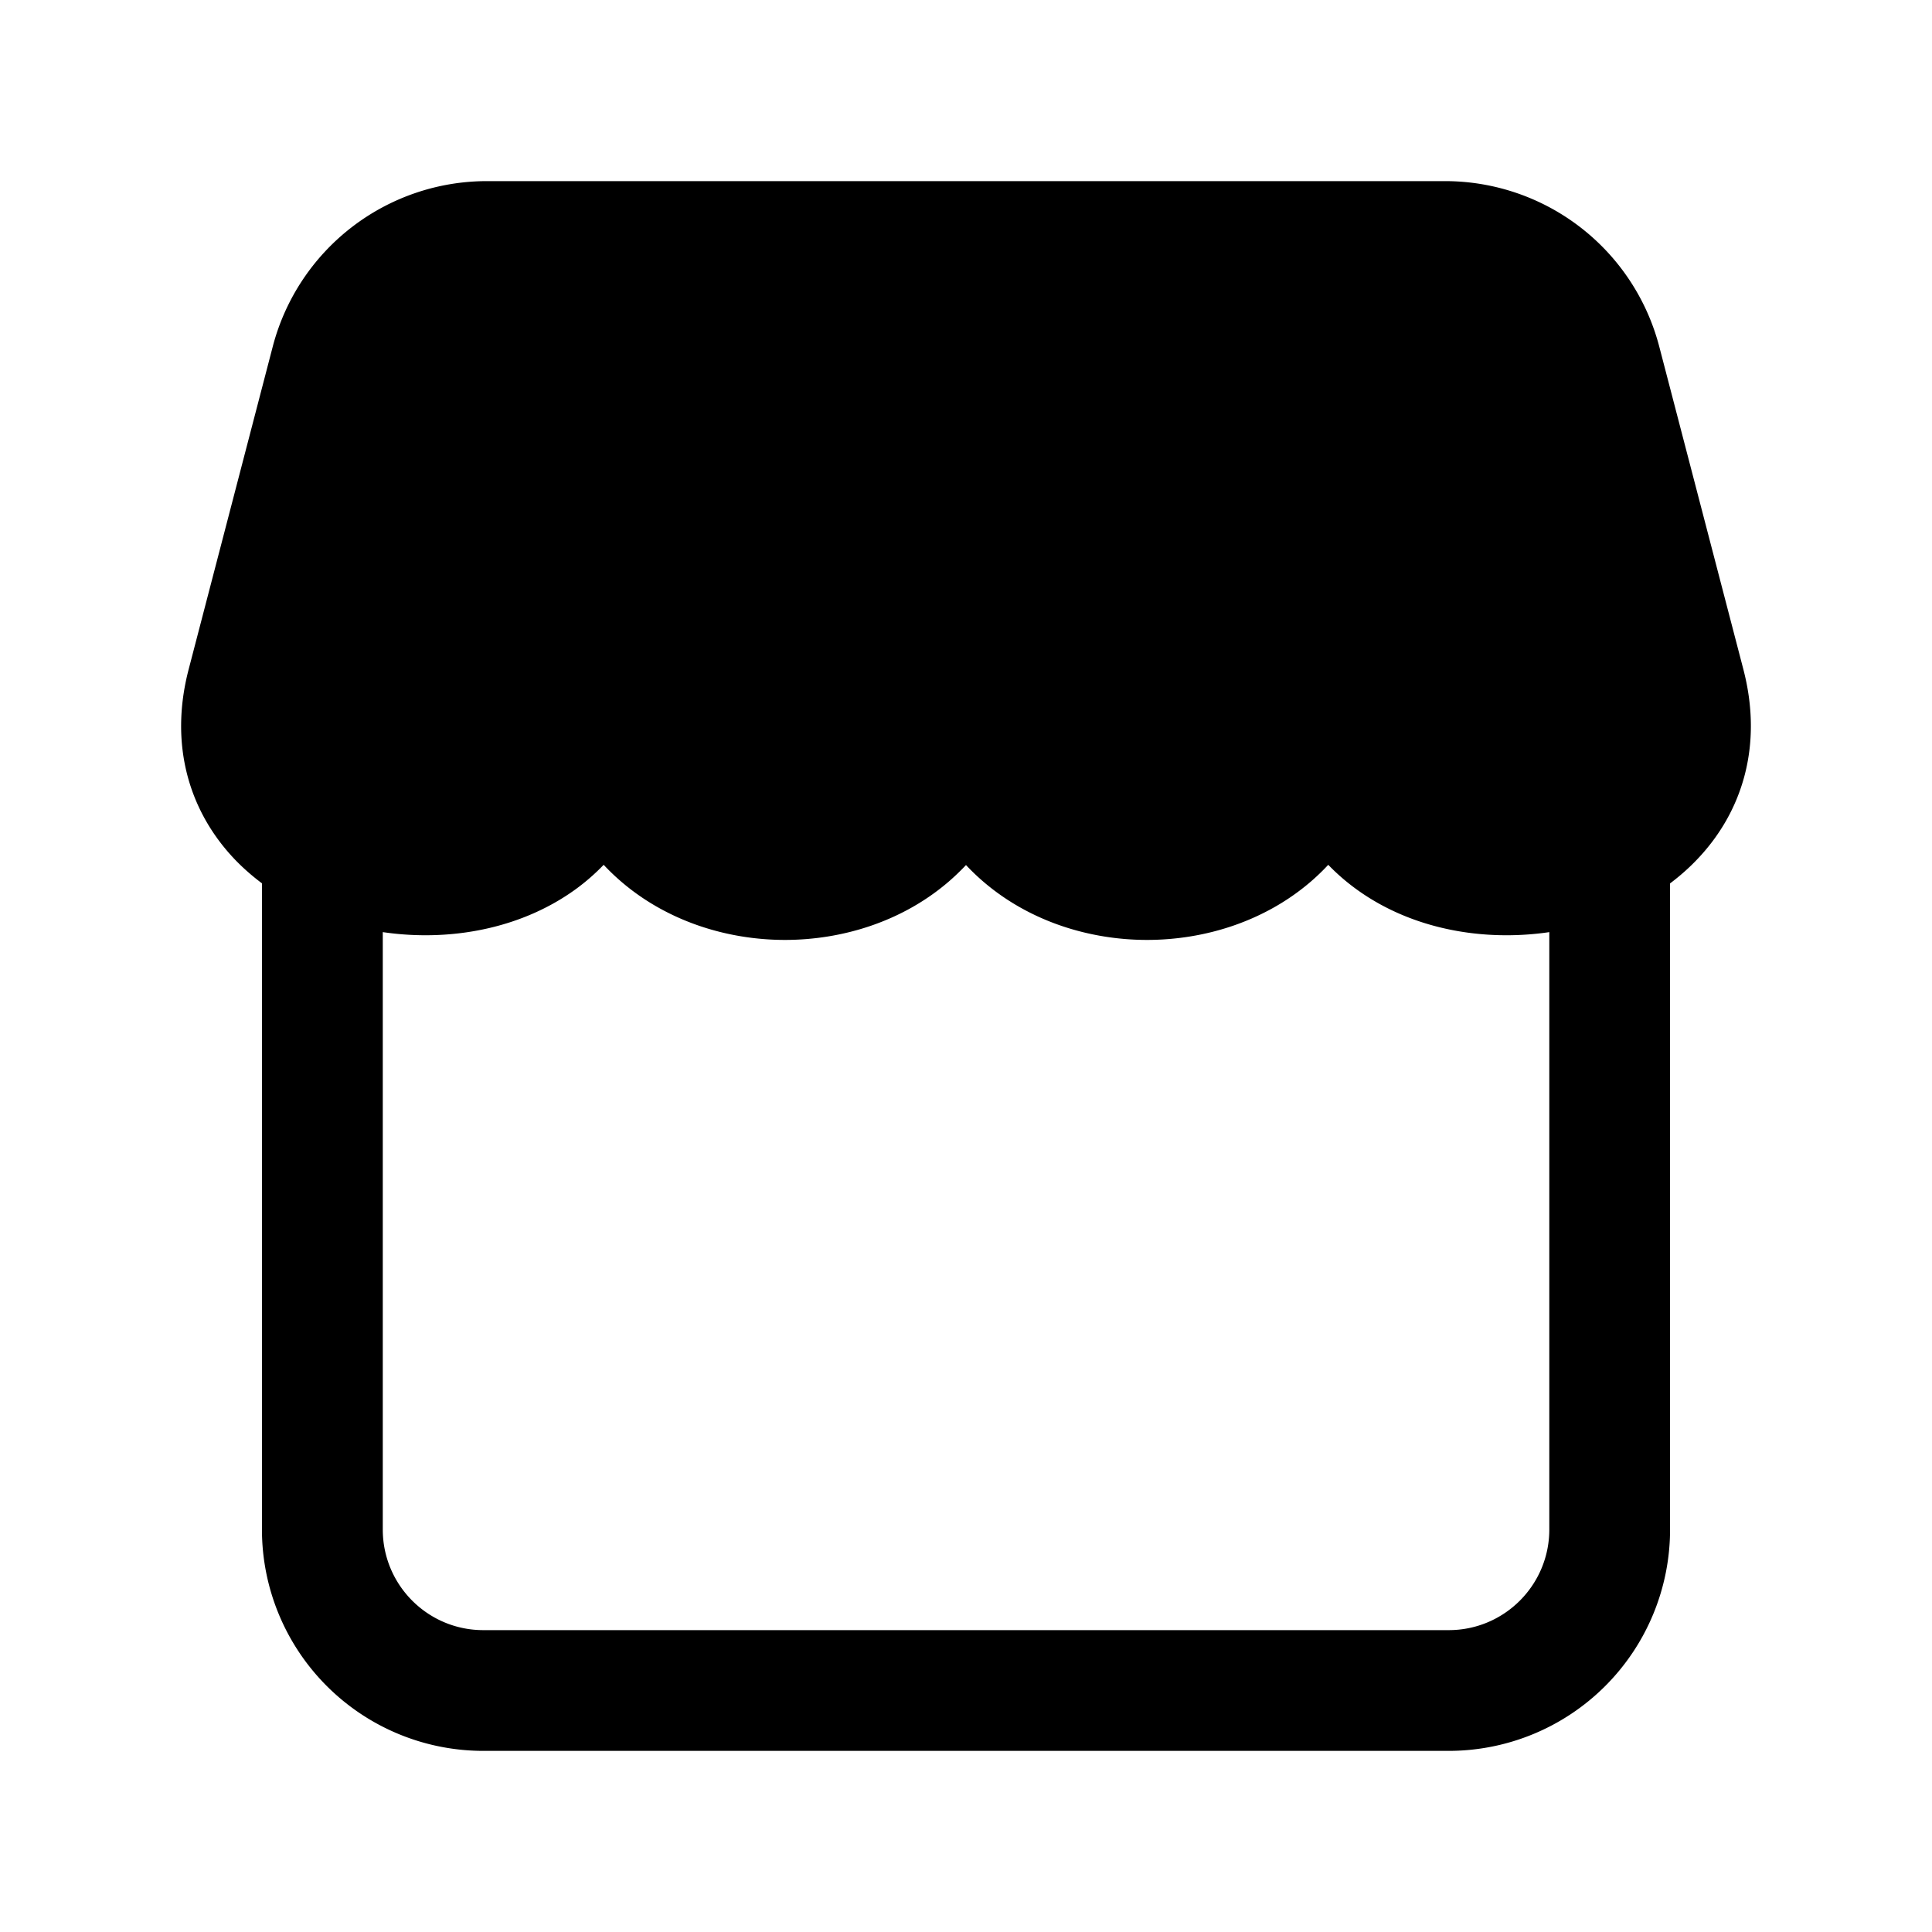
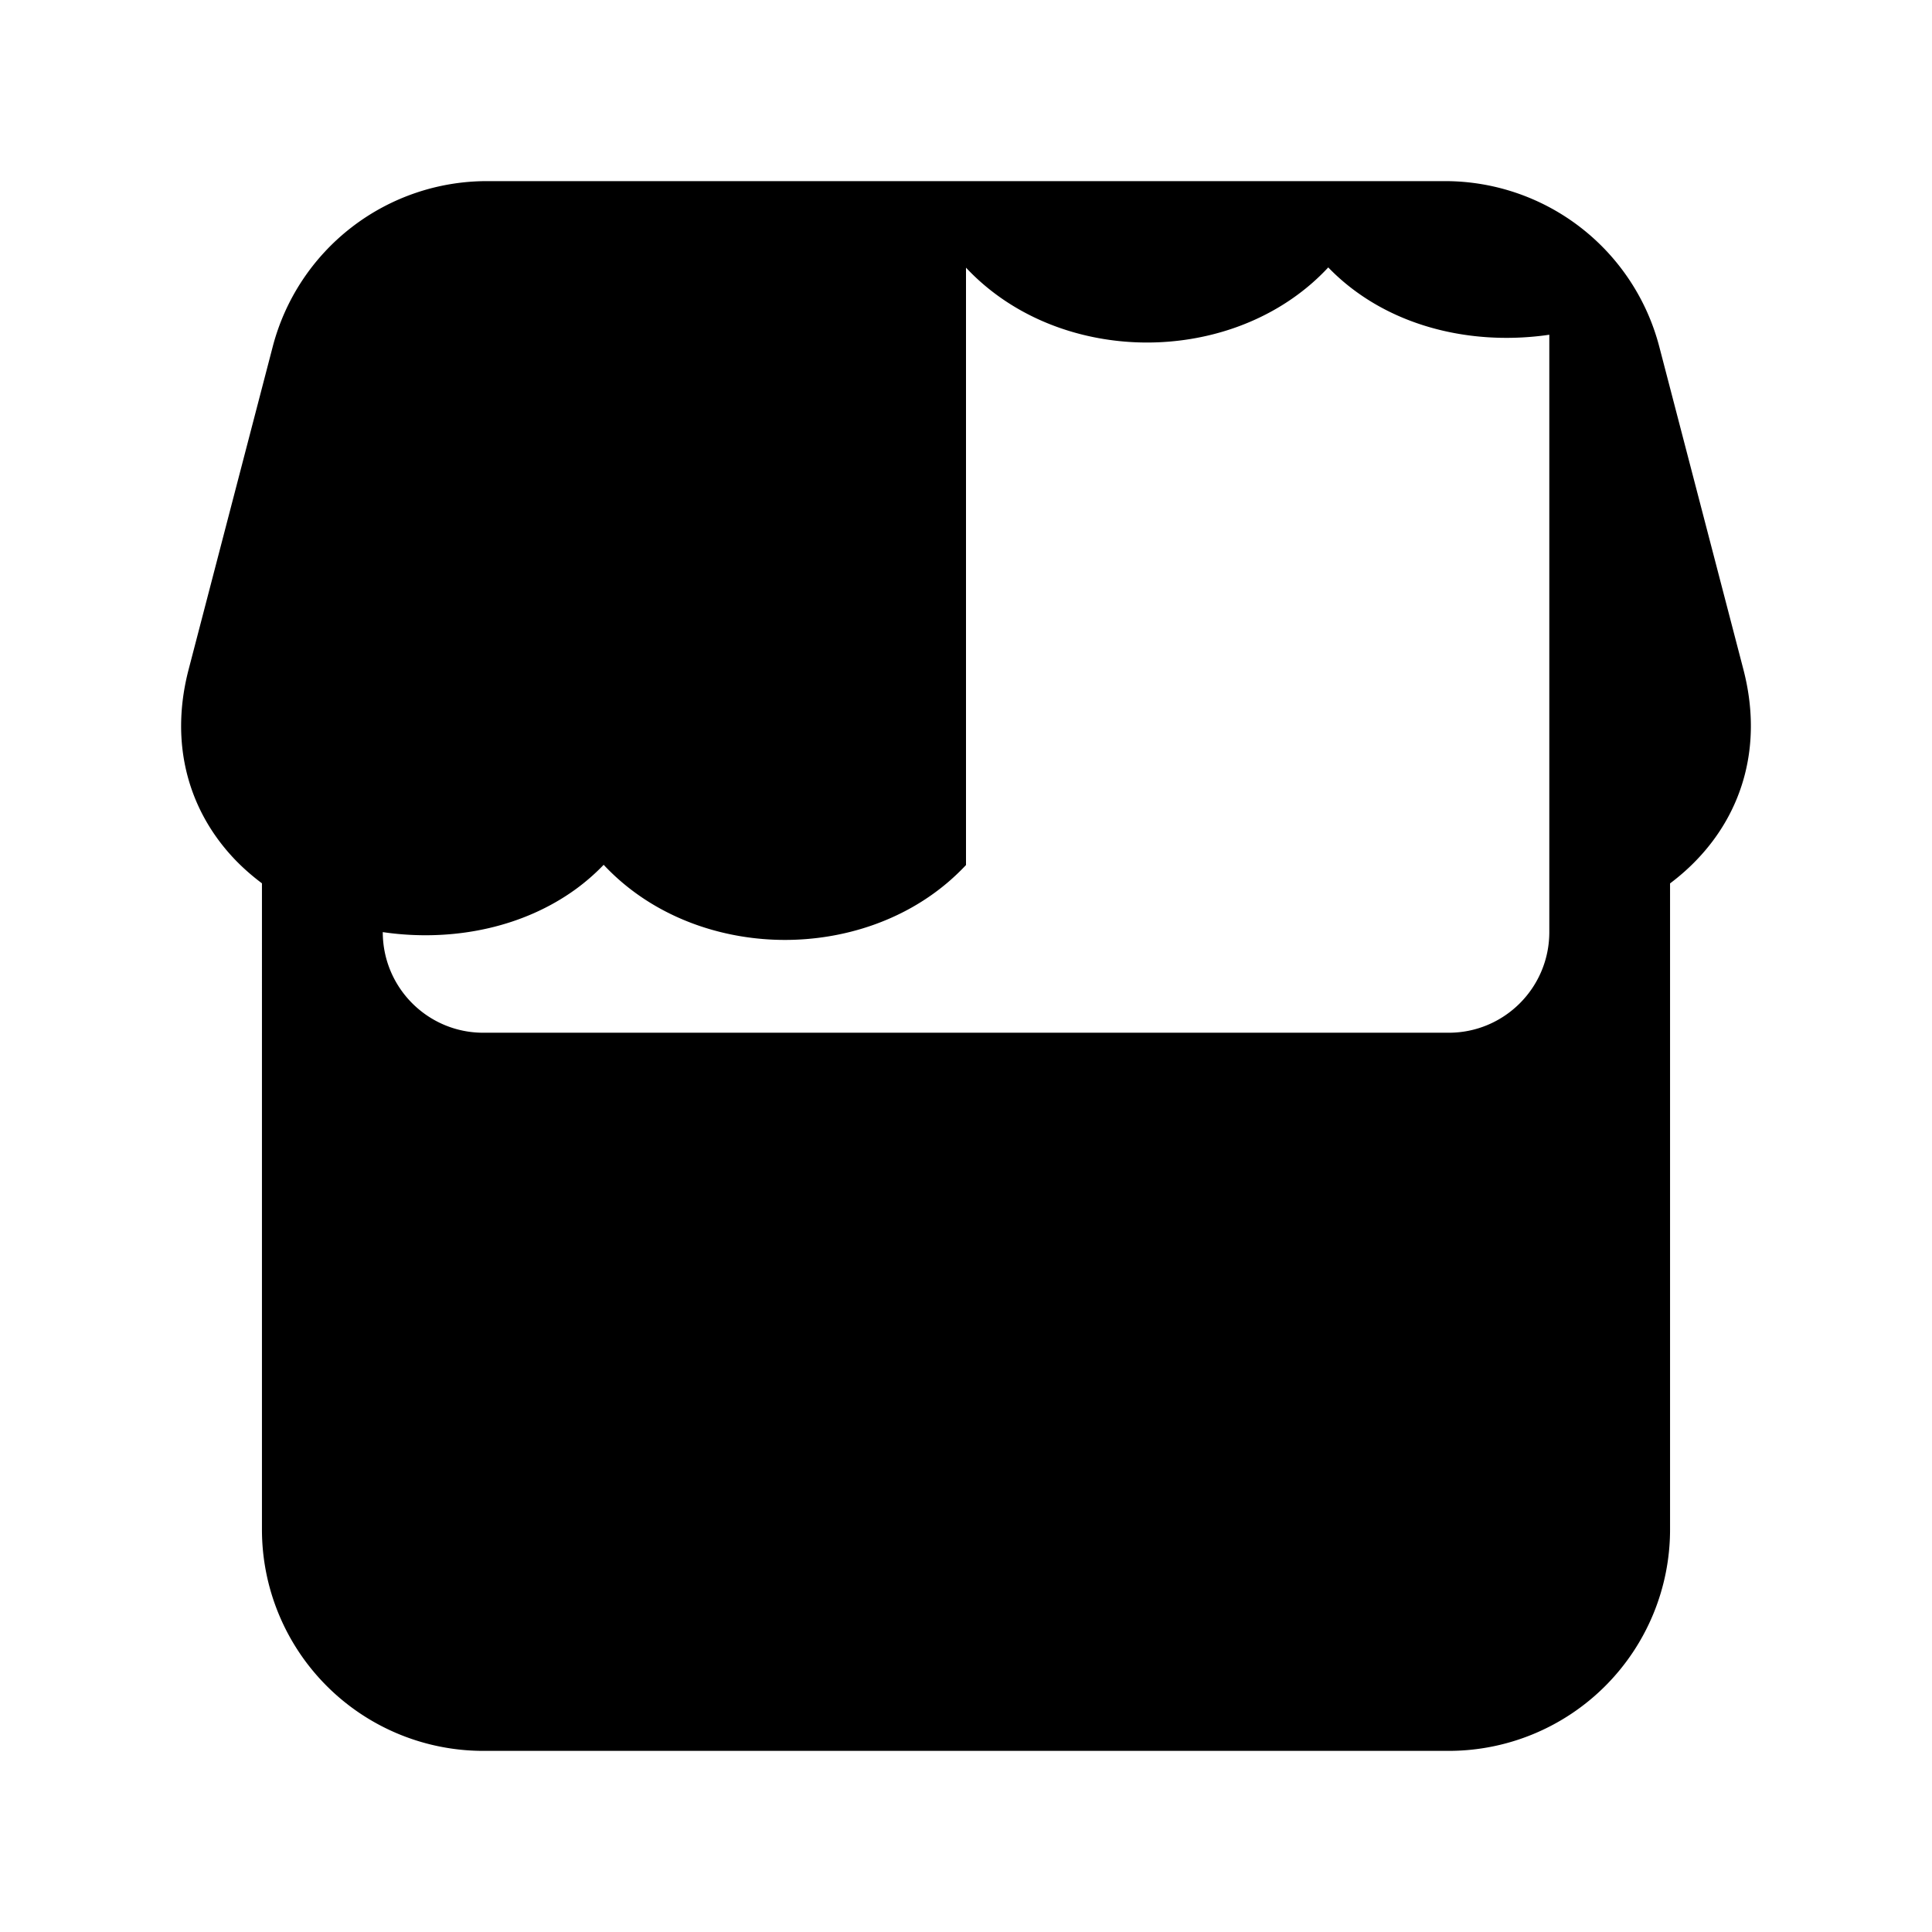
<svg xmlns="http://www.w3.org/2000/svg" width="24" height="24" fill="currentColor" viewBox="0 0 24 24">
-   <path fill-rule="evenodd" d="M7.993 2.25H6.048a2.75 2.75 0 0 0-2.66 2.056L2.344 8.313c-.247.944.01 1.771.57 2.36.105.11.22.21.34.3V19a2.75 2.75 0 0 0 2.749 2.75h11.994A2.75 2.75 0 0 0 20.746 19v-8.026c.12-.09.235-.191.34-.302.56-.588.817-1.415.57-2.36l-1.044-4.006a2.75 2.75 0 0 0-2.66-2.056H8.009zM12 10.746a2.96 2.96 0 0 1-.214.205c-.576.496-1.32.725-2.035.725-.715 0-1.459-.23-2.035-.725a2.747 2.747 0 0 1-.217-.208 2.643 2.643 0 0 1-.35.305c-.65.47-1.463.624-2.204.554a3.663 3.663 0 0 1-.19-.023V19c0 .69.559 1.25 1.248 1.25h11.994c.69 0 1.249-.56 1.249-1.25v-7.421c-.064.01-.127.017-.19.023-.742.07-1.555-.084-2.204-.554a2.639 2.639 0 0 1-.352-.305 2.74 2.74 0 0 1-.216.208c-.576.496-1.32.725-2.035.725-.716 0-1.459-.23-2.035-.725a2.753 2.753 0 0 1-.214-.205" />
+   <path fill-rule="evenodd" d="M7.993 2.25H6.048a2.75 2.75 0 0 0-2.66 2.056L2.344 8.313c-.247.944.01 1.771.57 2.36.105.11.22.21.34.3V19a2.75 2.75 0 0 0 2.749 2.75h11.994A2.75 2.75 0 0 0 20.746 19v-8.026c.12-.09.235-.191.34-.302.56-.588.817-1.415.57-2.36l-1.044-4.006a2.75 2.75 0 0 0-2.66-2.056H8.009zM12 10.746a2.96 2.96 0 0 1-.214.205c-.576.496-1.32.725-2.035.725-.715 0-1.459-.23-2.035-.725a2.747 2.747 0 0 1-.217-.208 2.643 2.643 0 0 1-.35.305c-.65.47-1.463.624-2.204.554a3.663 3.663 0 0 1-.19-.023c0 .69.559 1.25 1.248 1.25h11.994c.69 0 1.249-.56 1.249-1.25v-7.421c-.064.01-.127.017-.19.023-.742.07-1.555-.084-2.204-.554a2.639 2.639 0 0 1-.352-.305 2.74 2.74 0 0 1-.216.208c-.576.496-1.32.725-2.035.725-.716 0-1.459-.23-2.035-.725a2.753 2.753 0 0 1-.214-.205" />
</svg>